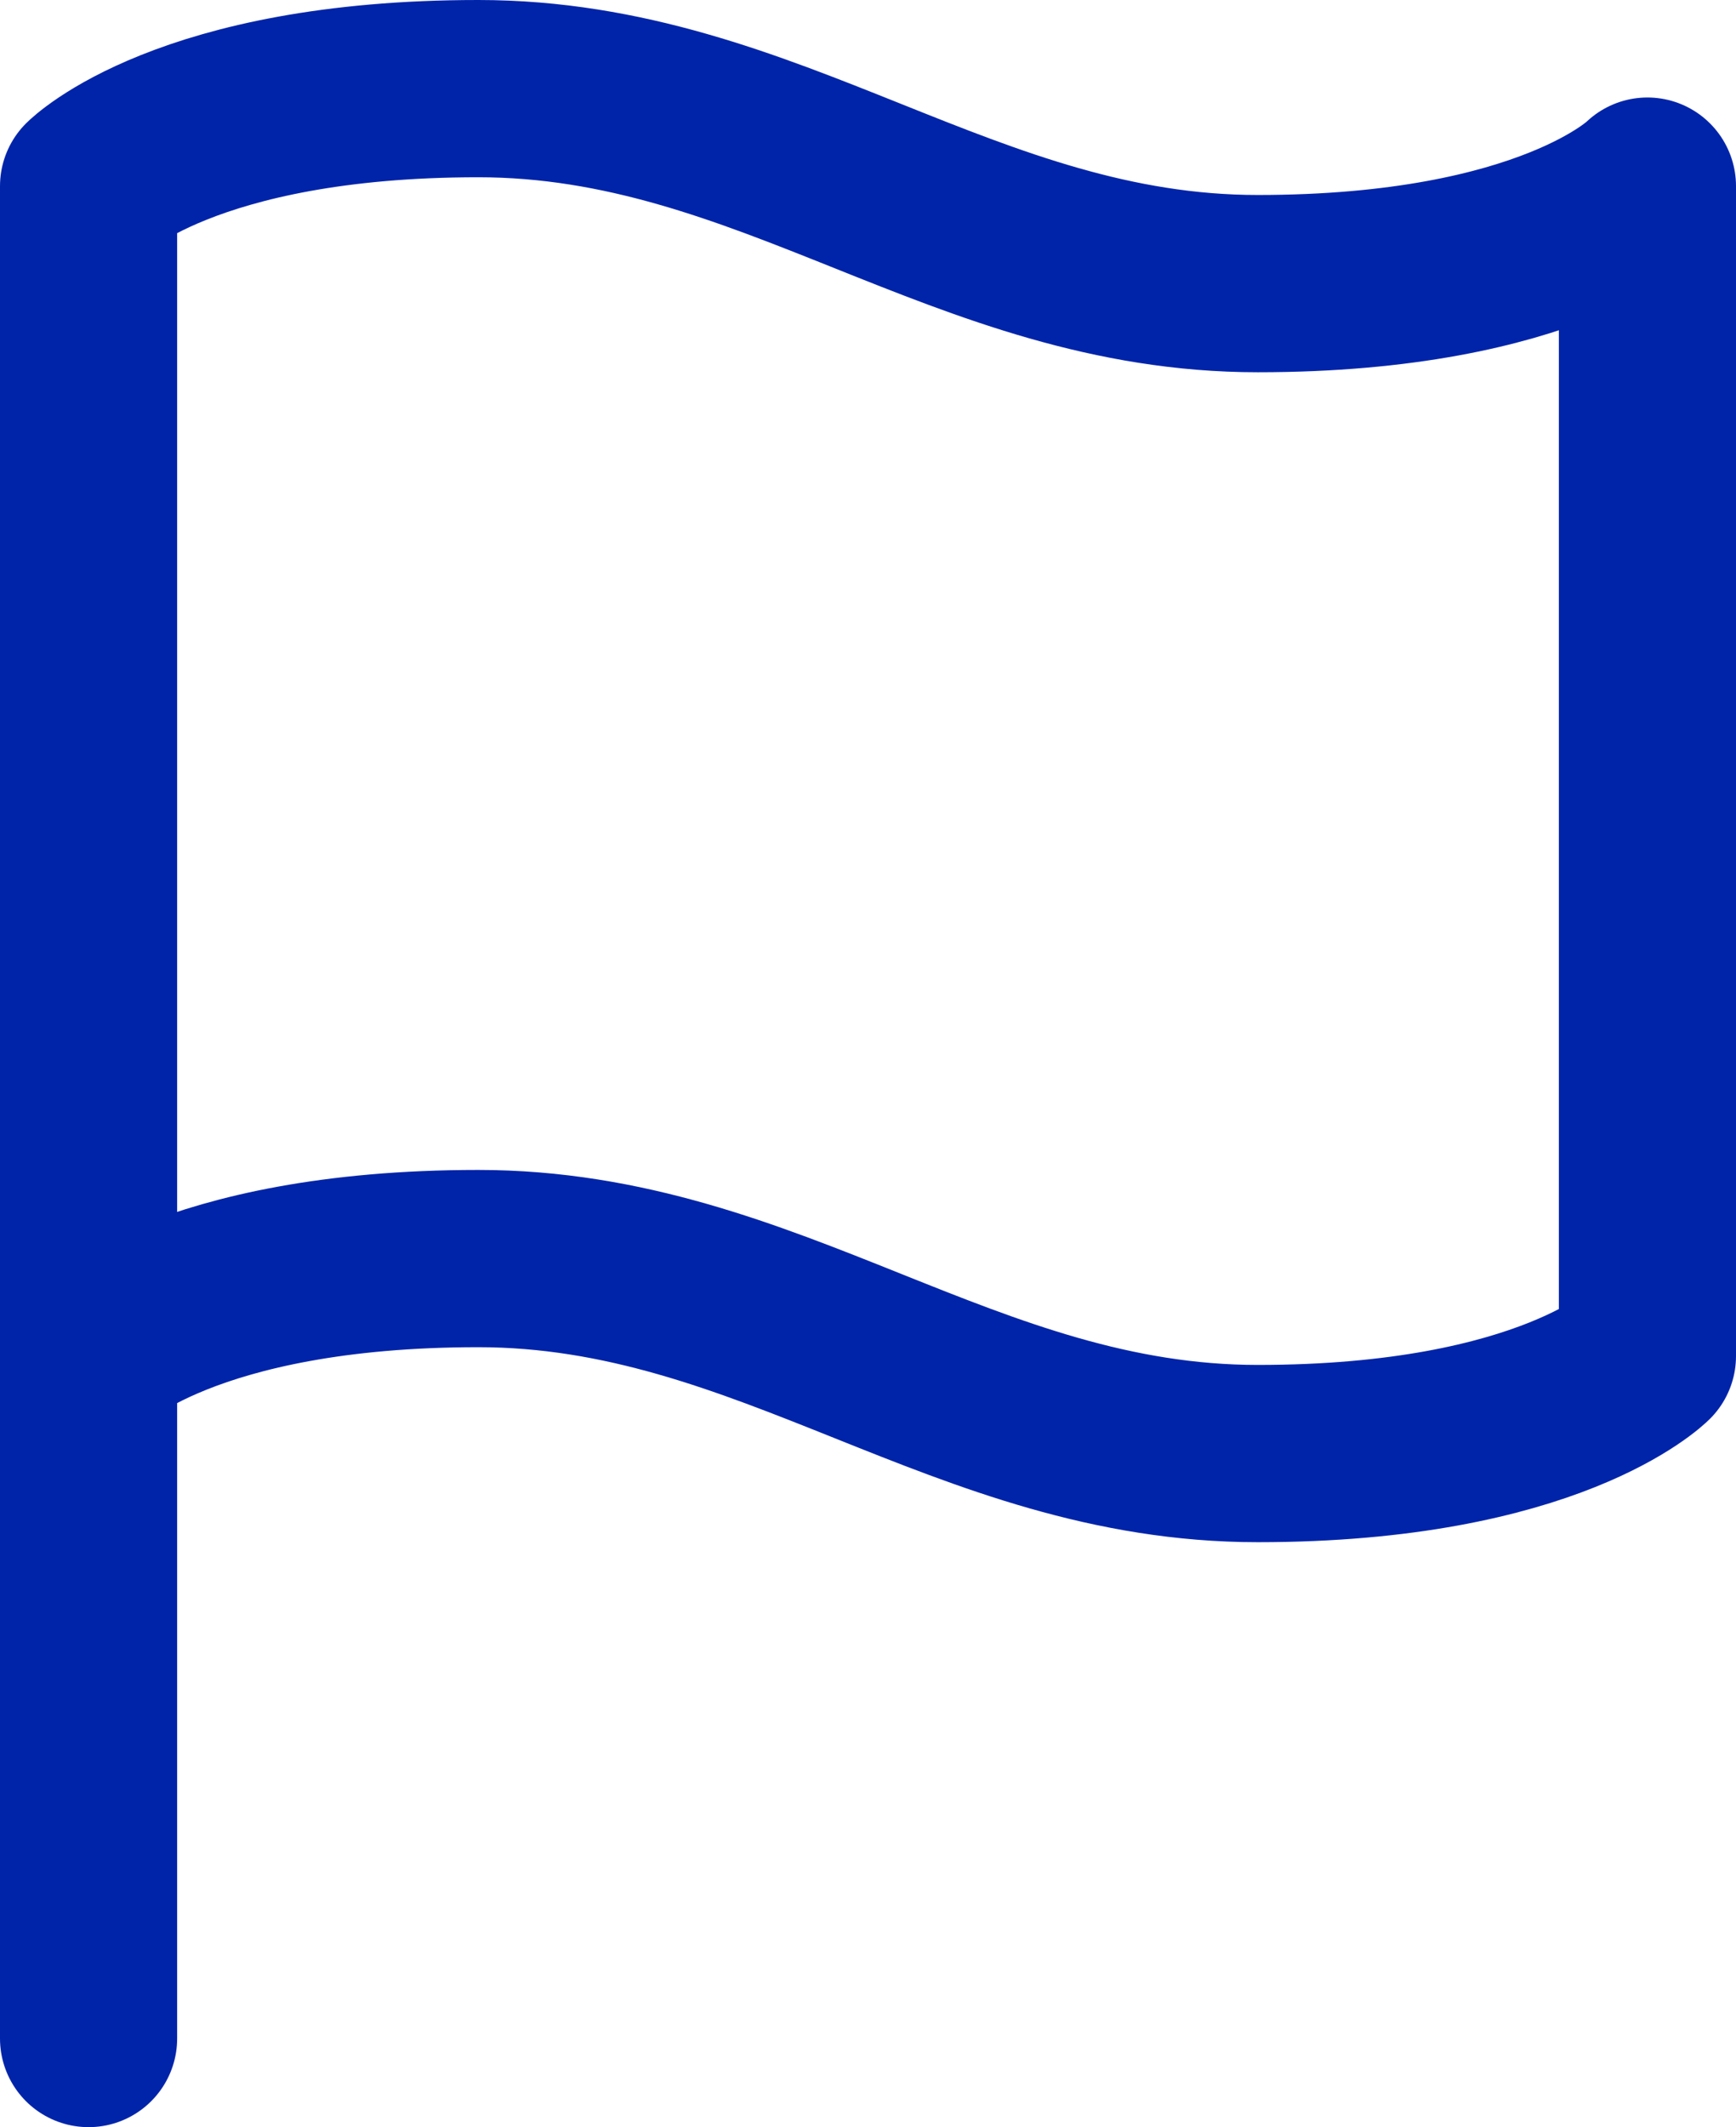
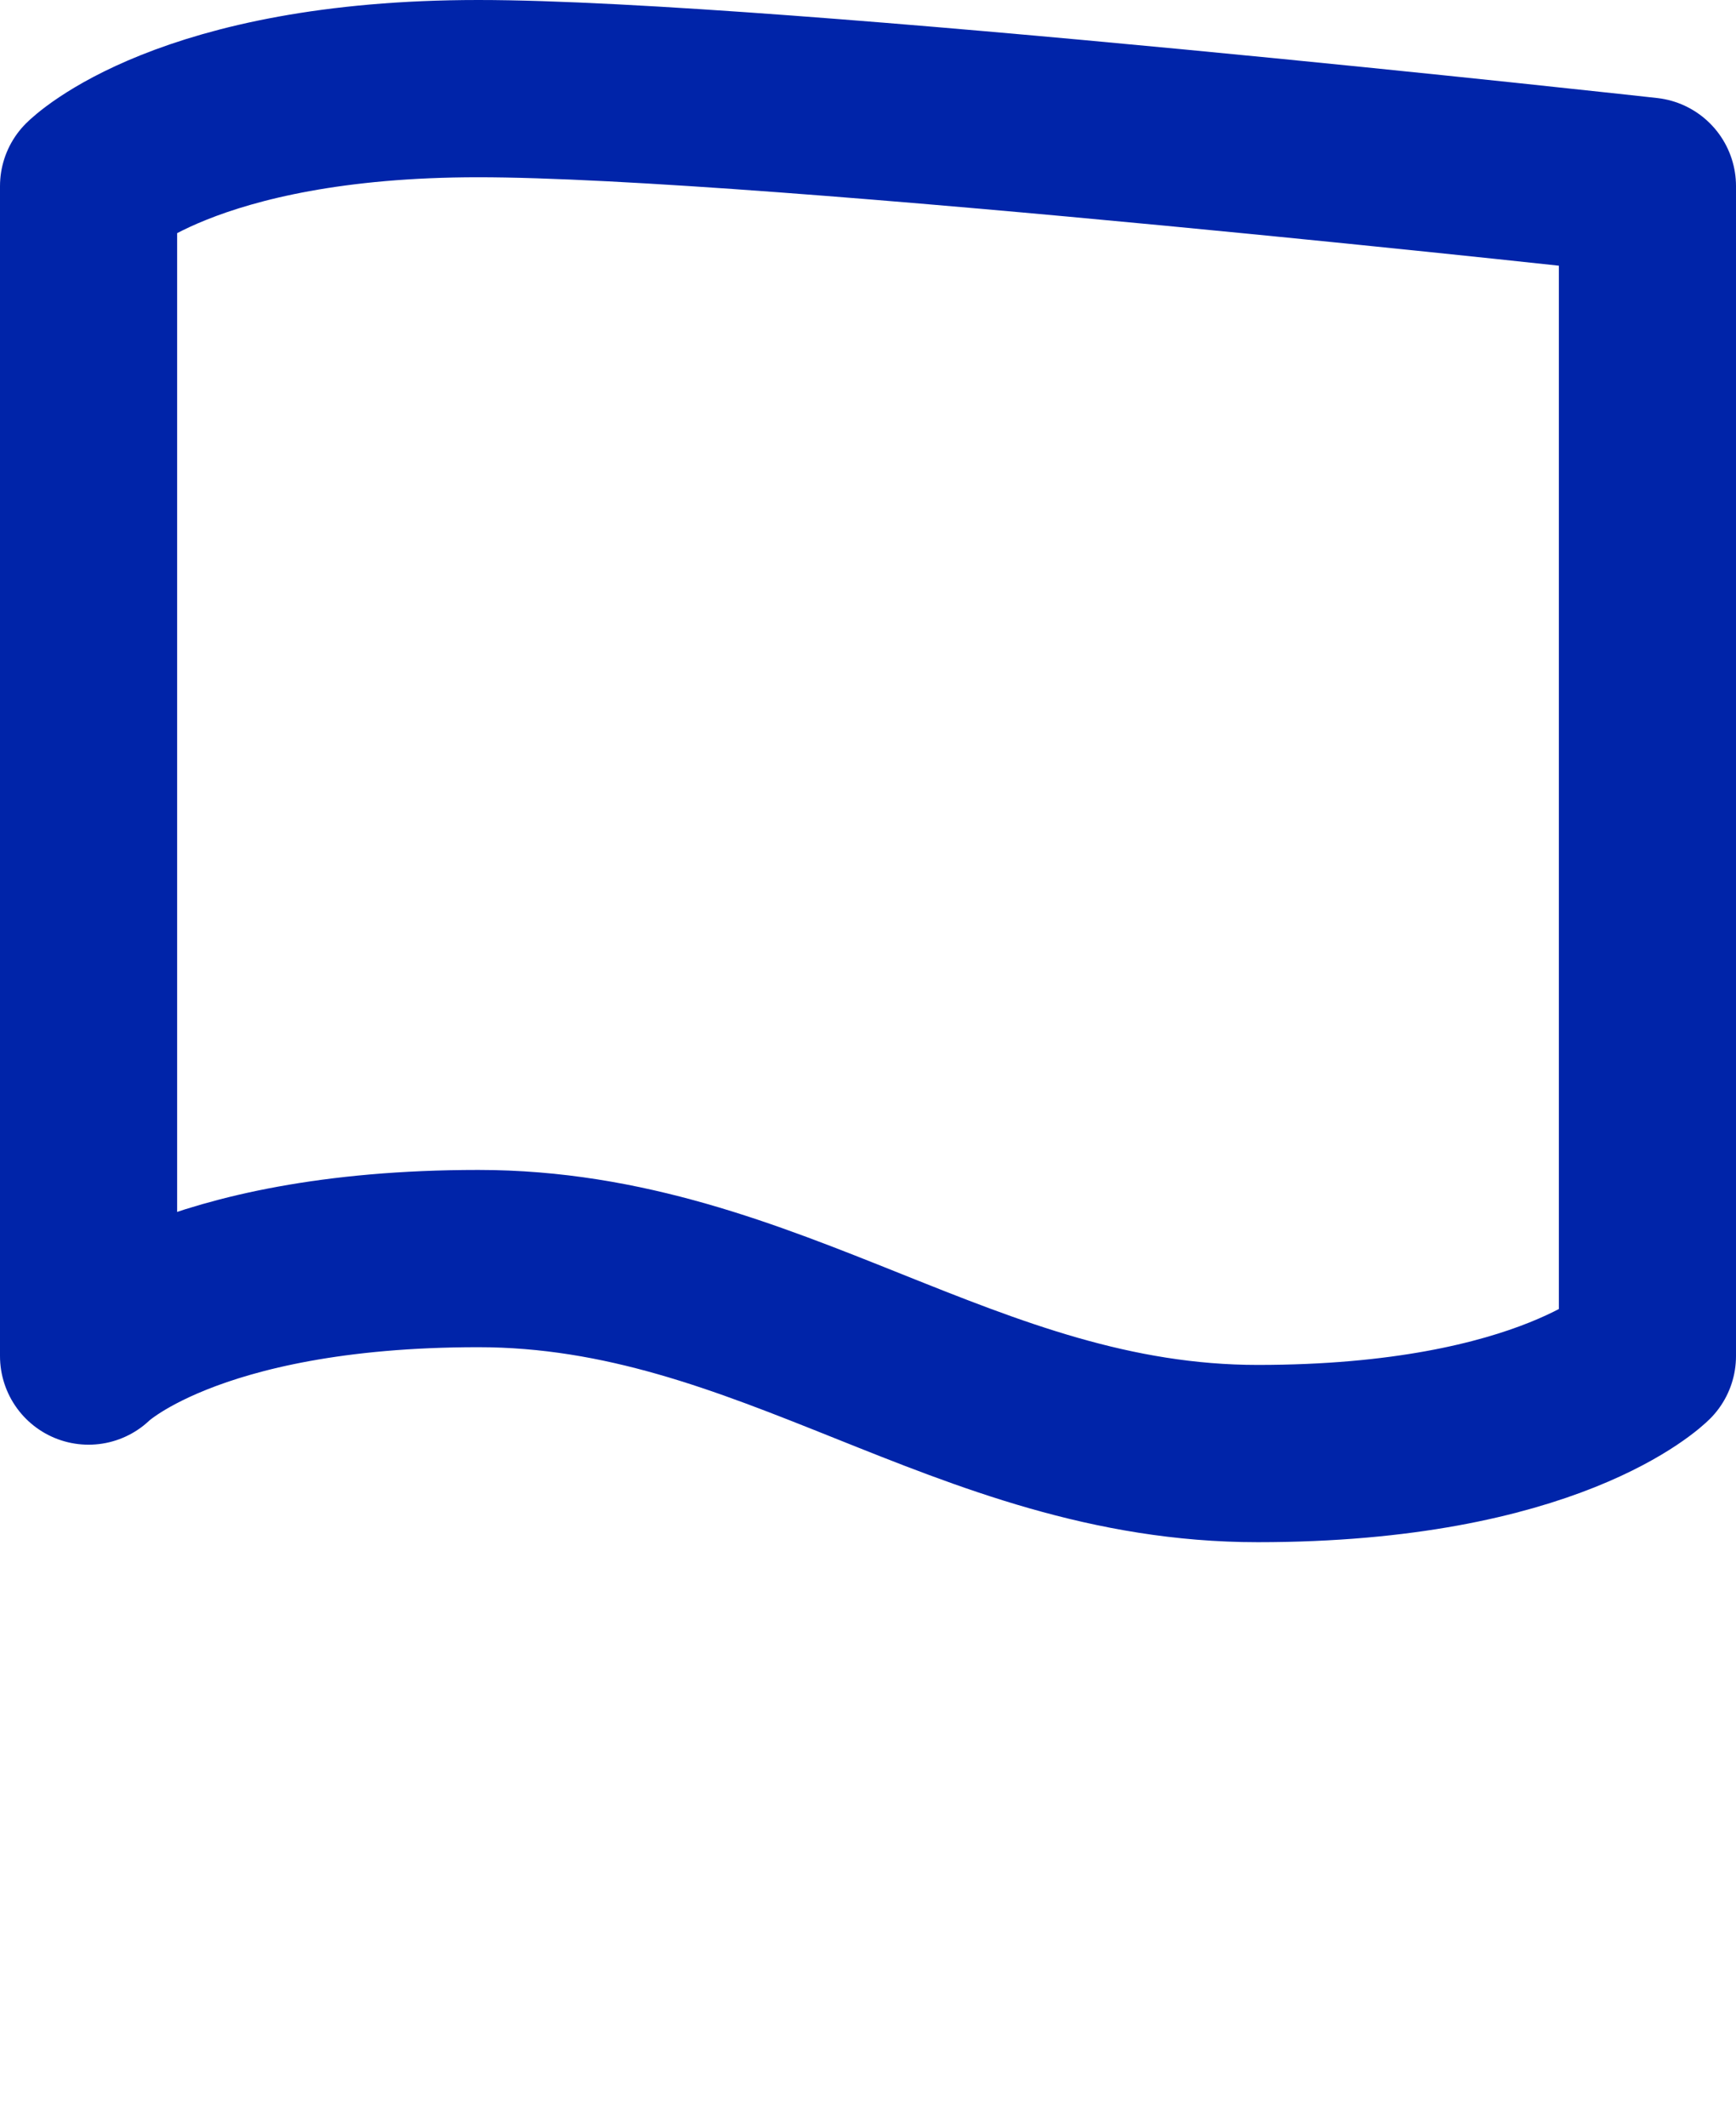
<svg xmlns="http://www.w3.org/2000/svg" width="19.6" height="24" viewBox="0 0 19.6 24">
  <g id="_8666809_flag_location_icon" data-name="8666809_flag_location_icon" transform="translate(-3 -1)">
-     <path id="Caminho_784535" data-name="Caminho 784535" d="M4,16.3s1.1-1.1,4.4-1.1,5.5,2.2,8.8,2.2,4.4-1.1,4.4-1.1V3.1s-1.1,1.1-4.4,1.1S11.7,2,8.4,2,4,3.1,4,3.1Z" transform="translate(0 0)" fill="none" stroke="#0024a9" stroke-linecap="round" stroke-linejoin="round" stroke-width="2" />
-     <line id="Linha_6653" data-name="Linha 6653" y1="7.7" transform="translate(4 16.3)" fill="none" stroke="#0024a9" stroke-linecap="round" stroke-linejoin="round" stroke-width="2" />
+     <path id="Caminho_784535" data-name="Caminho 784535" d="M4,16.3s1.1-1.1,4.4-1.1,5.5,2.2,8.8,2.2,4.4-1.1,4.4-1.1V3.1S11.7,2,8.4,2,4,3.1,4,3.1Z" transform="translate(0 0)" fill="none" stroke="#0024a9" stroke-linecap="round" stroke-linejoin="round" stroke-width="2" />
  </g>
</svg>